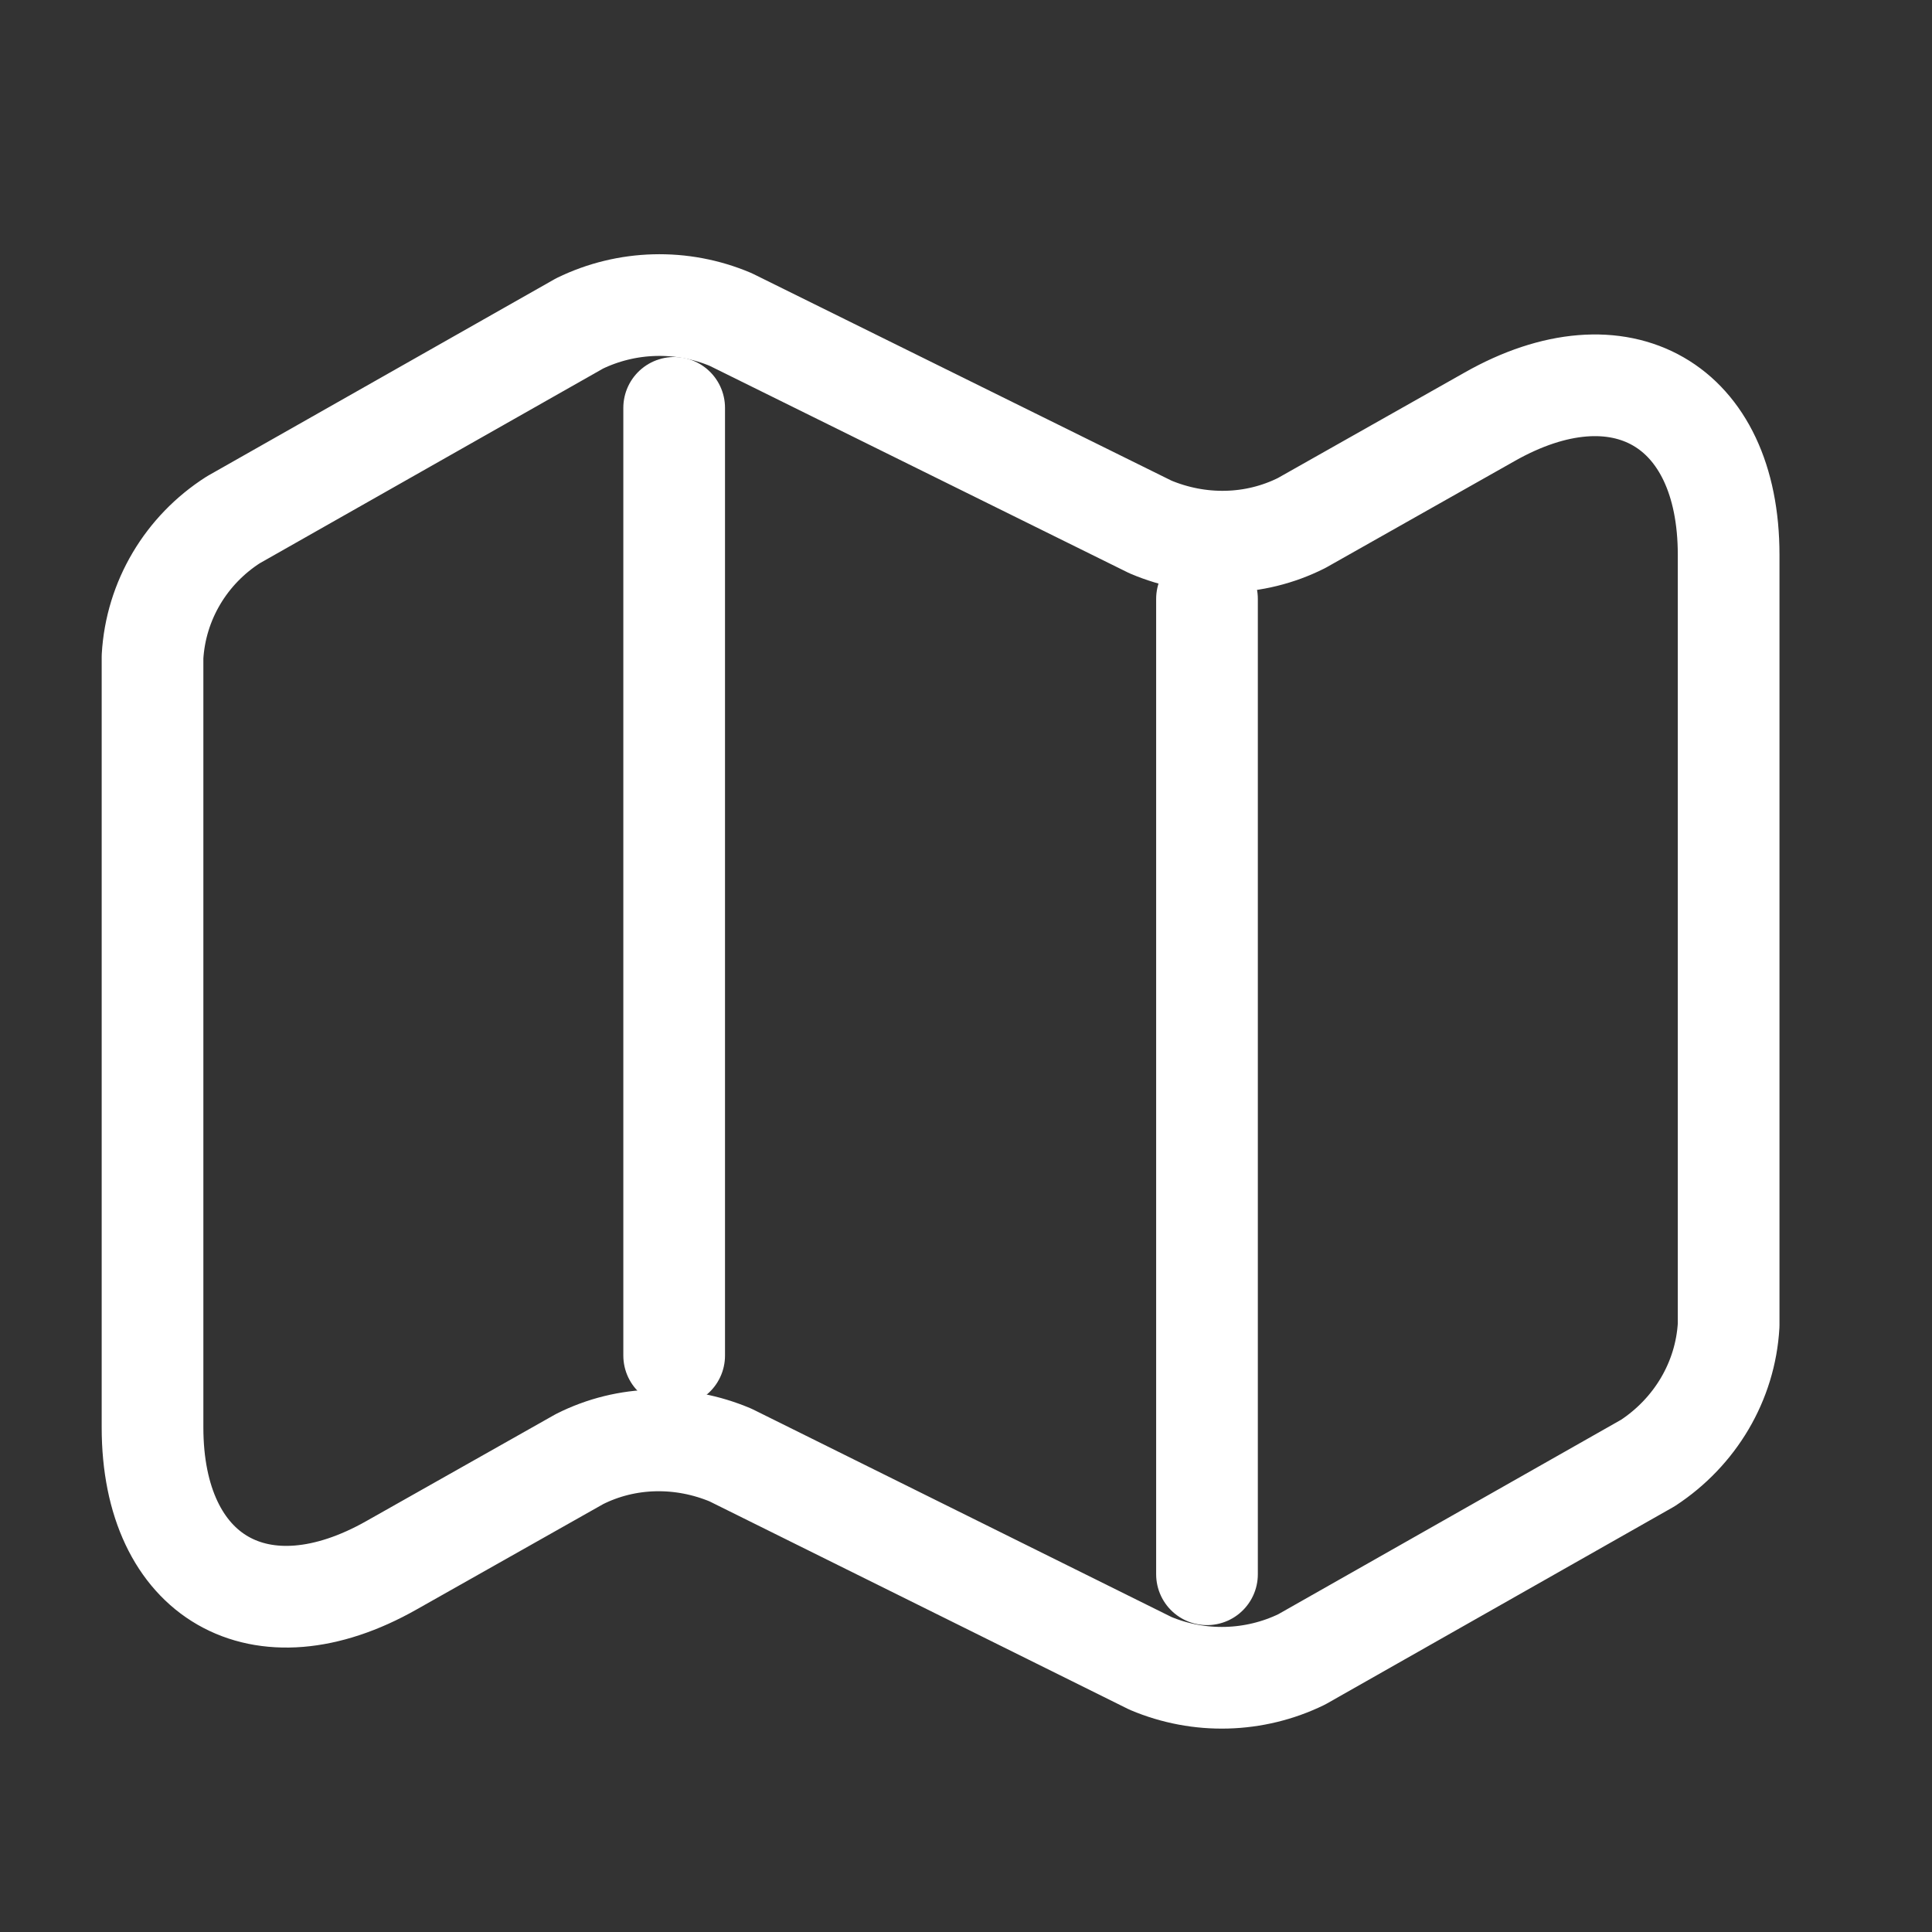
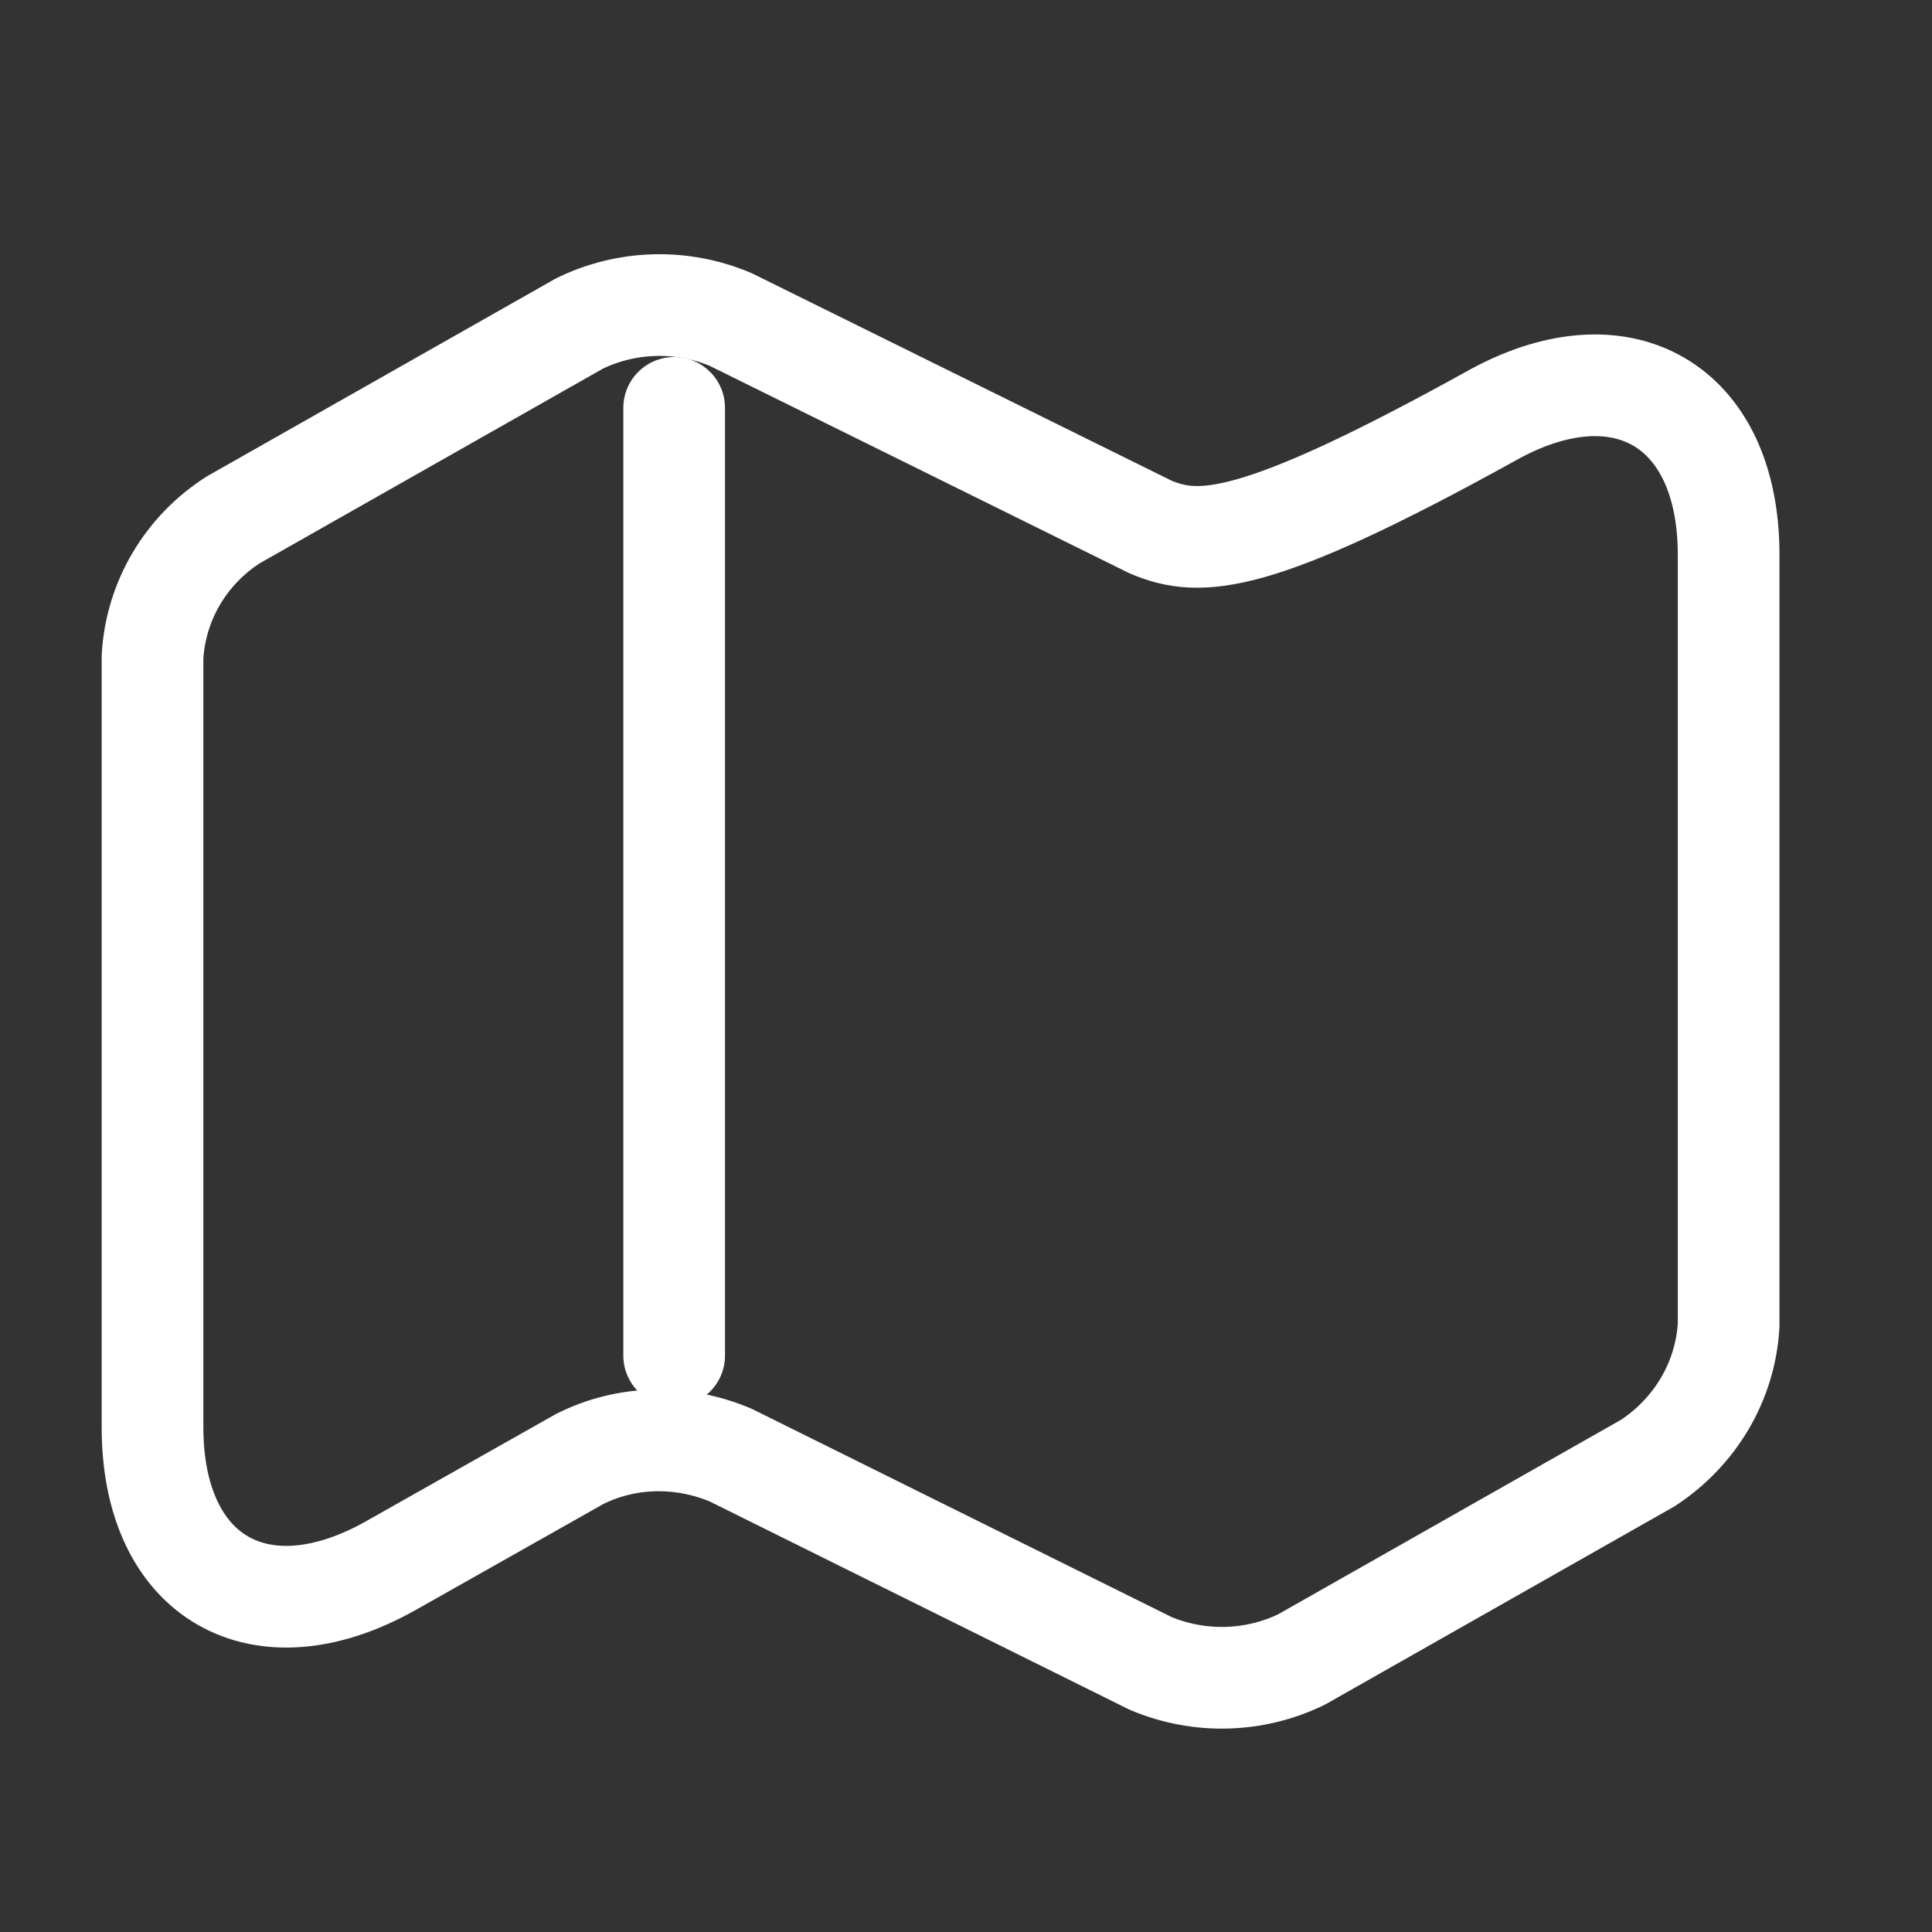
<svg xmlns="http://www.w3.org/2000/svg" width="38" height="38" viewBox="0 0 38 38" fill="none">
  <rect x="0" y="0" width="38" height="38" fill="#333333" stroke="none" />
  <g id="Group 66">
-     <path id="Vector" d="M3 12.919V28.075C3 31.034 5.123 32.249 7.703 30.785L11.399 28.698C12.327 28.23 13.412 28.215 14.371 28.62L22.629 32.716C23.588 33.121 24.673 33.09 25.601 32.639L32.411 28.776C33.339 28.168 33.937 27.171 34 26.065V10.91C34 7.95 31.877 6.735 29.297 8.199L25.601 10.287C24.673 10.754 23.588 10.77 22.629 10.365L14.371 6.284C13.412 5.879 12.327 5.91 11.399 6.362L4.589 10.224C3.661 10.816 3.063 11.813 3 12.919Z" stroke="white" stroke-width="2" stroke-linecap="round" stroke-linejoin="round" />
+     <path id="Vector" d="M3 12.919V28.075C3 31.034 5.123 32.249 7.703 30.785L11.399 28.698C12.327 28.23 13.412 28.215 14.371 28.62L22.629 32.716C23.588 33.121 24.673 33.09 25.601 32.639L32.411 28.776C33.339 28.168 33.937 27.171 34 26.065V10.91C34 7.95 31.877 6.735 29.297 8.199C24.673 10.754 23.588 10.77 22.629 10.365L14.371 6.284C13.412 5.879 12.327 5.91 11.399 6.362L4.589 10.224C3.661 10.816 3.063 11.813 3 12.919Z" stroke="white" stroke-width="2" stroke-linecap="round" stroke-linejoin="round" />
    <path id="Vector_2" d="M13.26 8.022V26.662" stroke="white" stroke-width="2" stroke-linecap="round" stroke-linejoin="round" />
-     <path id="Vector_3" d="M23.74 11.779V30.964" stroke="white" stroke-width="2" stroke-linecap="round" stroke-linejoin="round" />
  </g>
</svg>